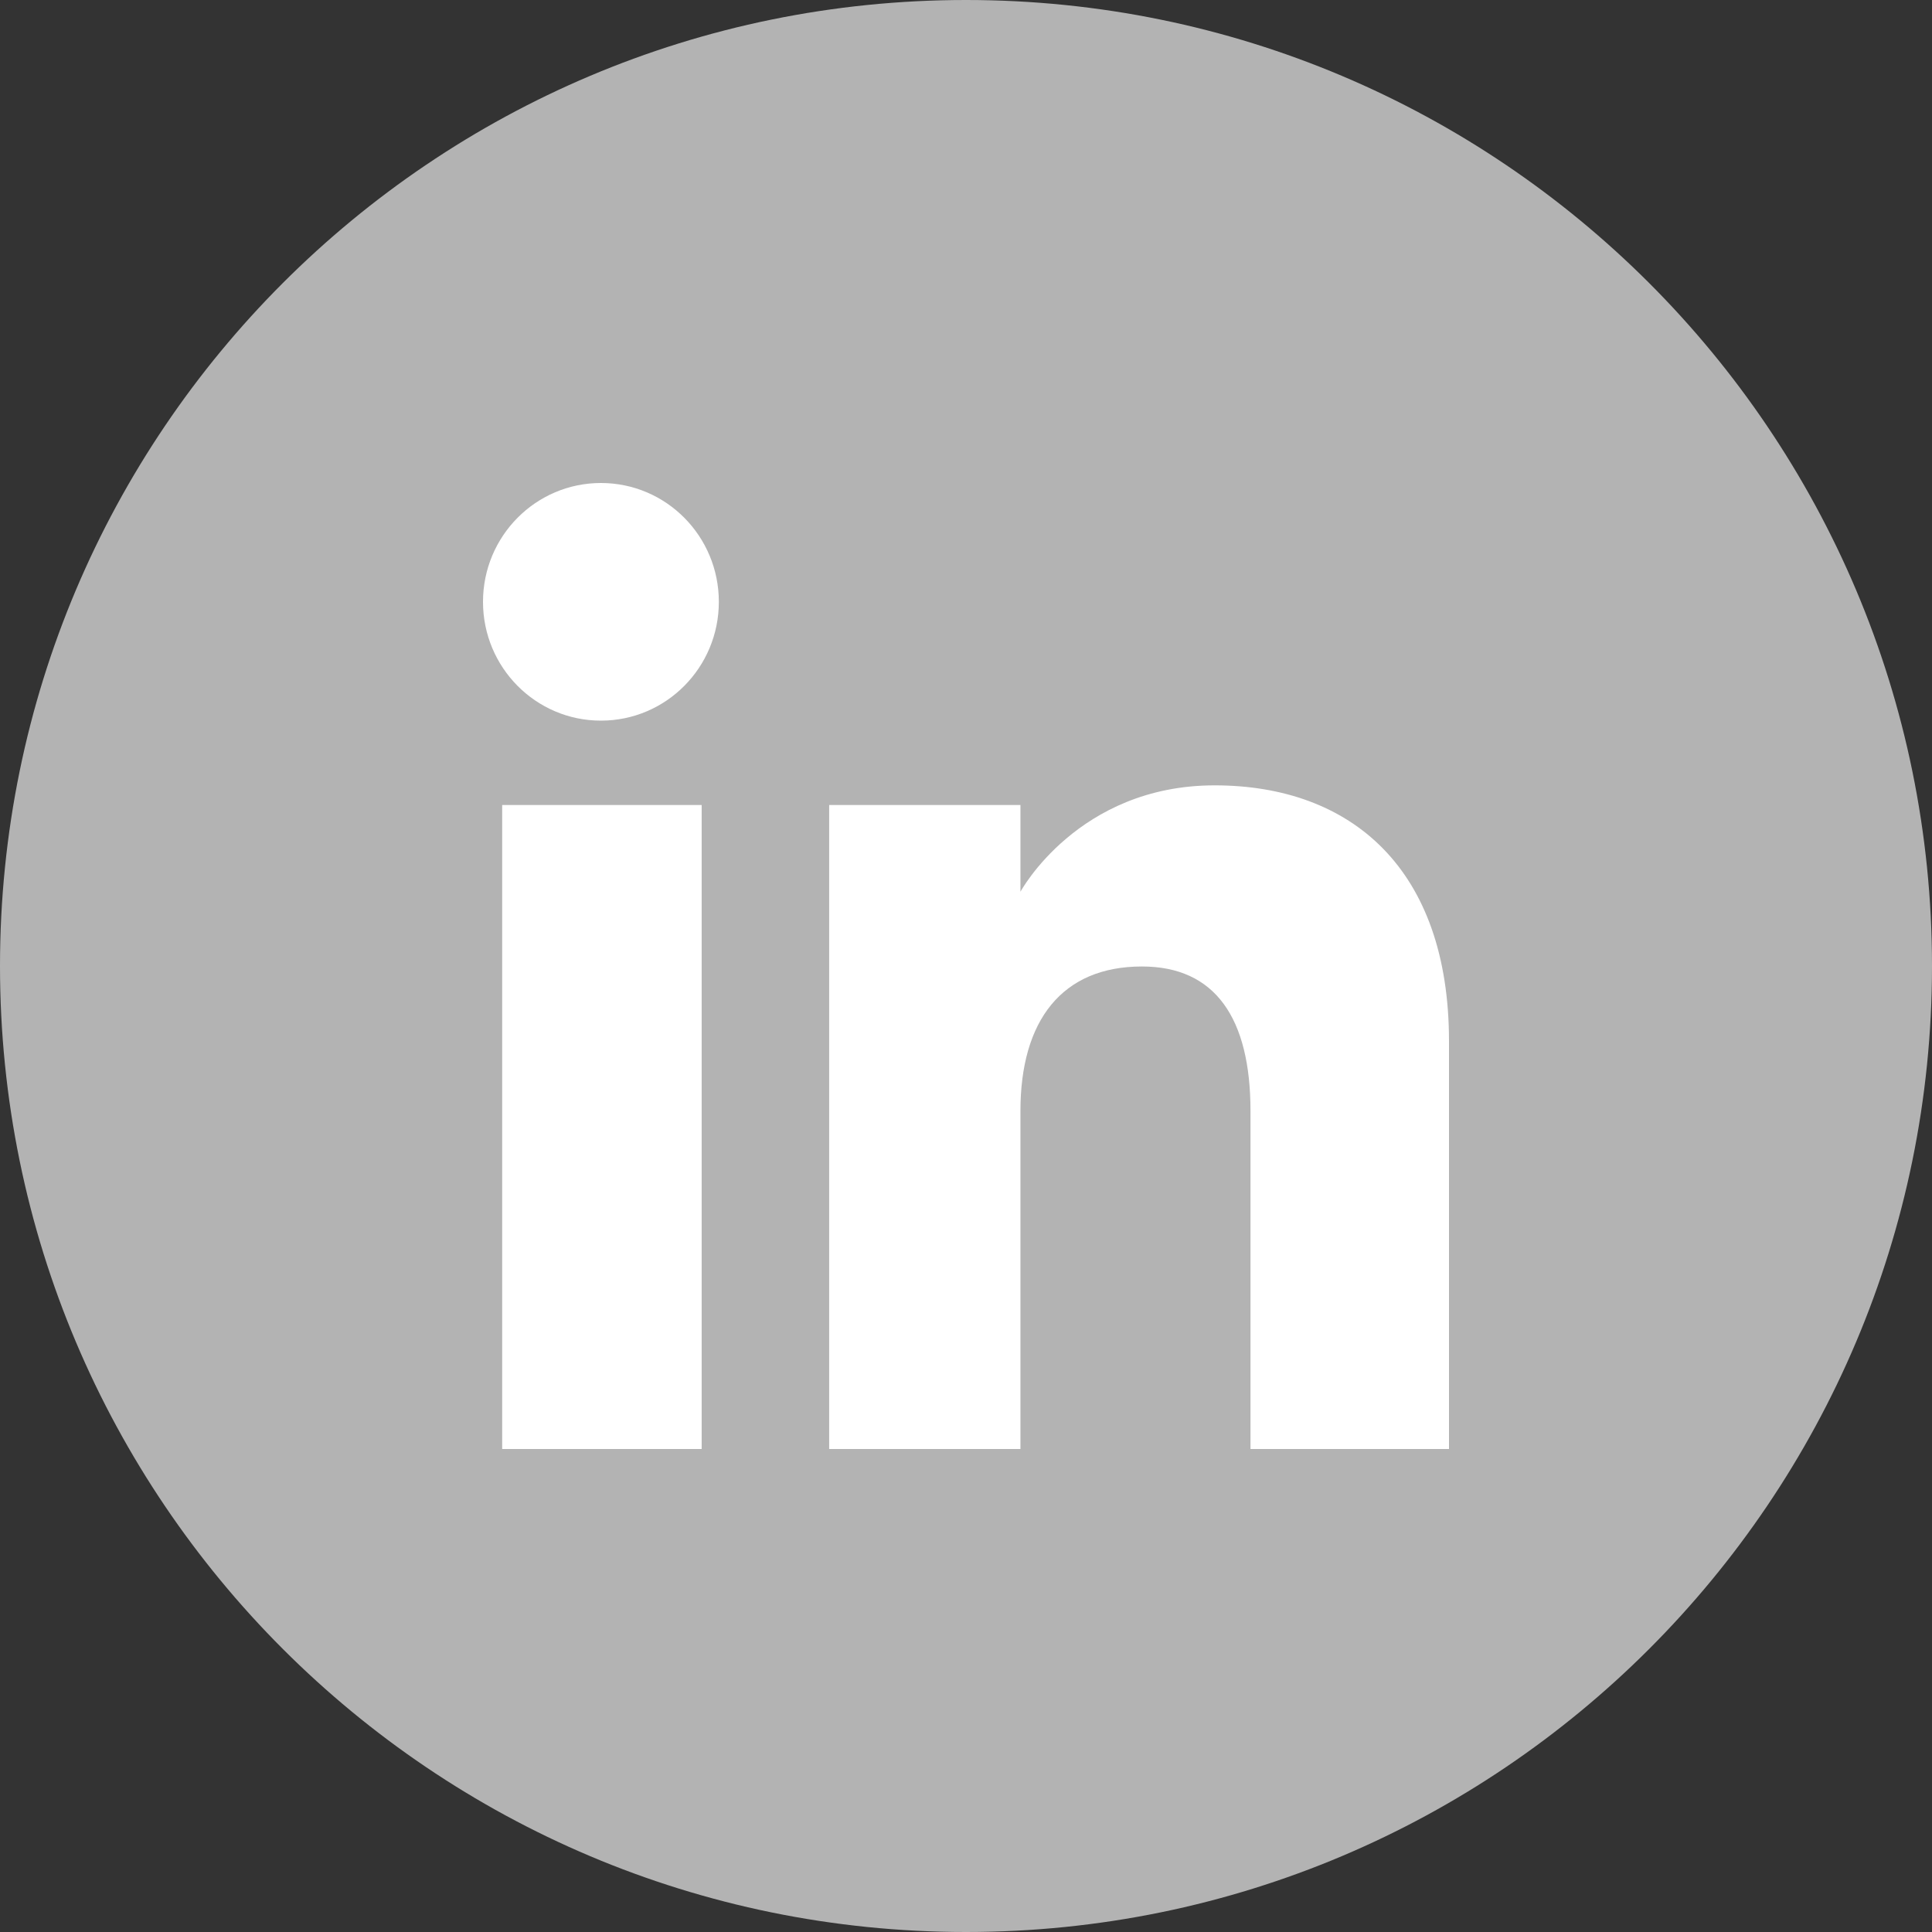
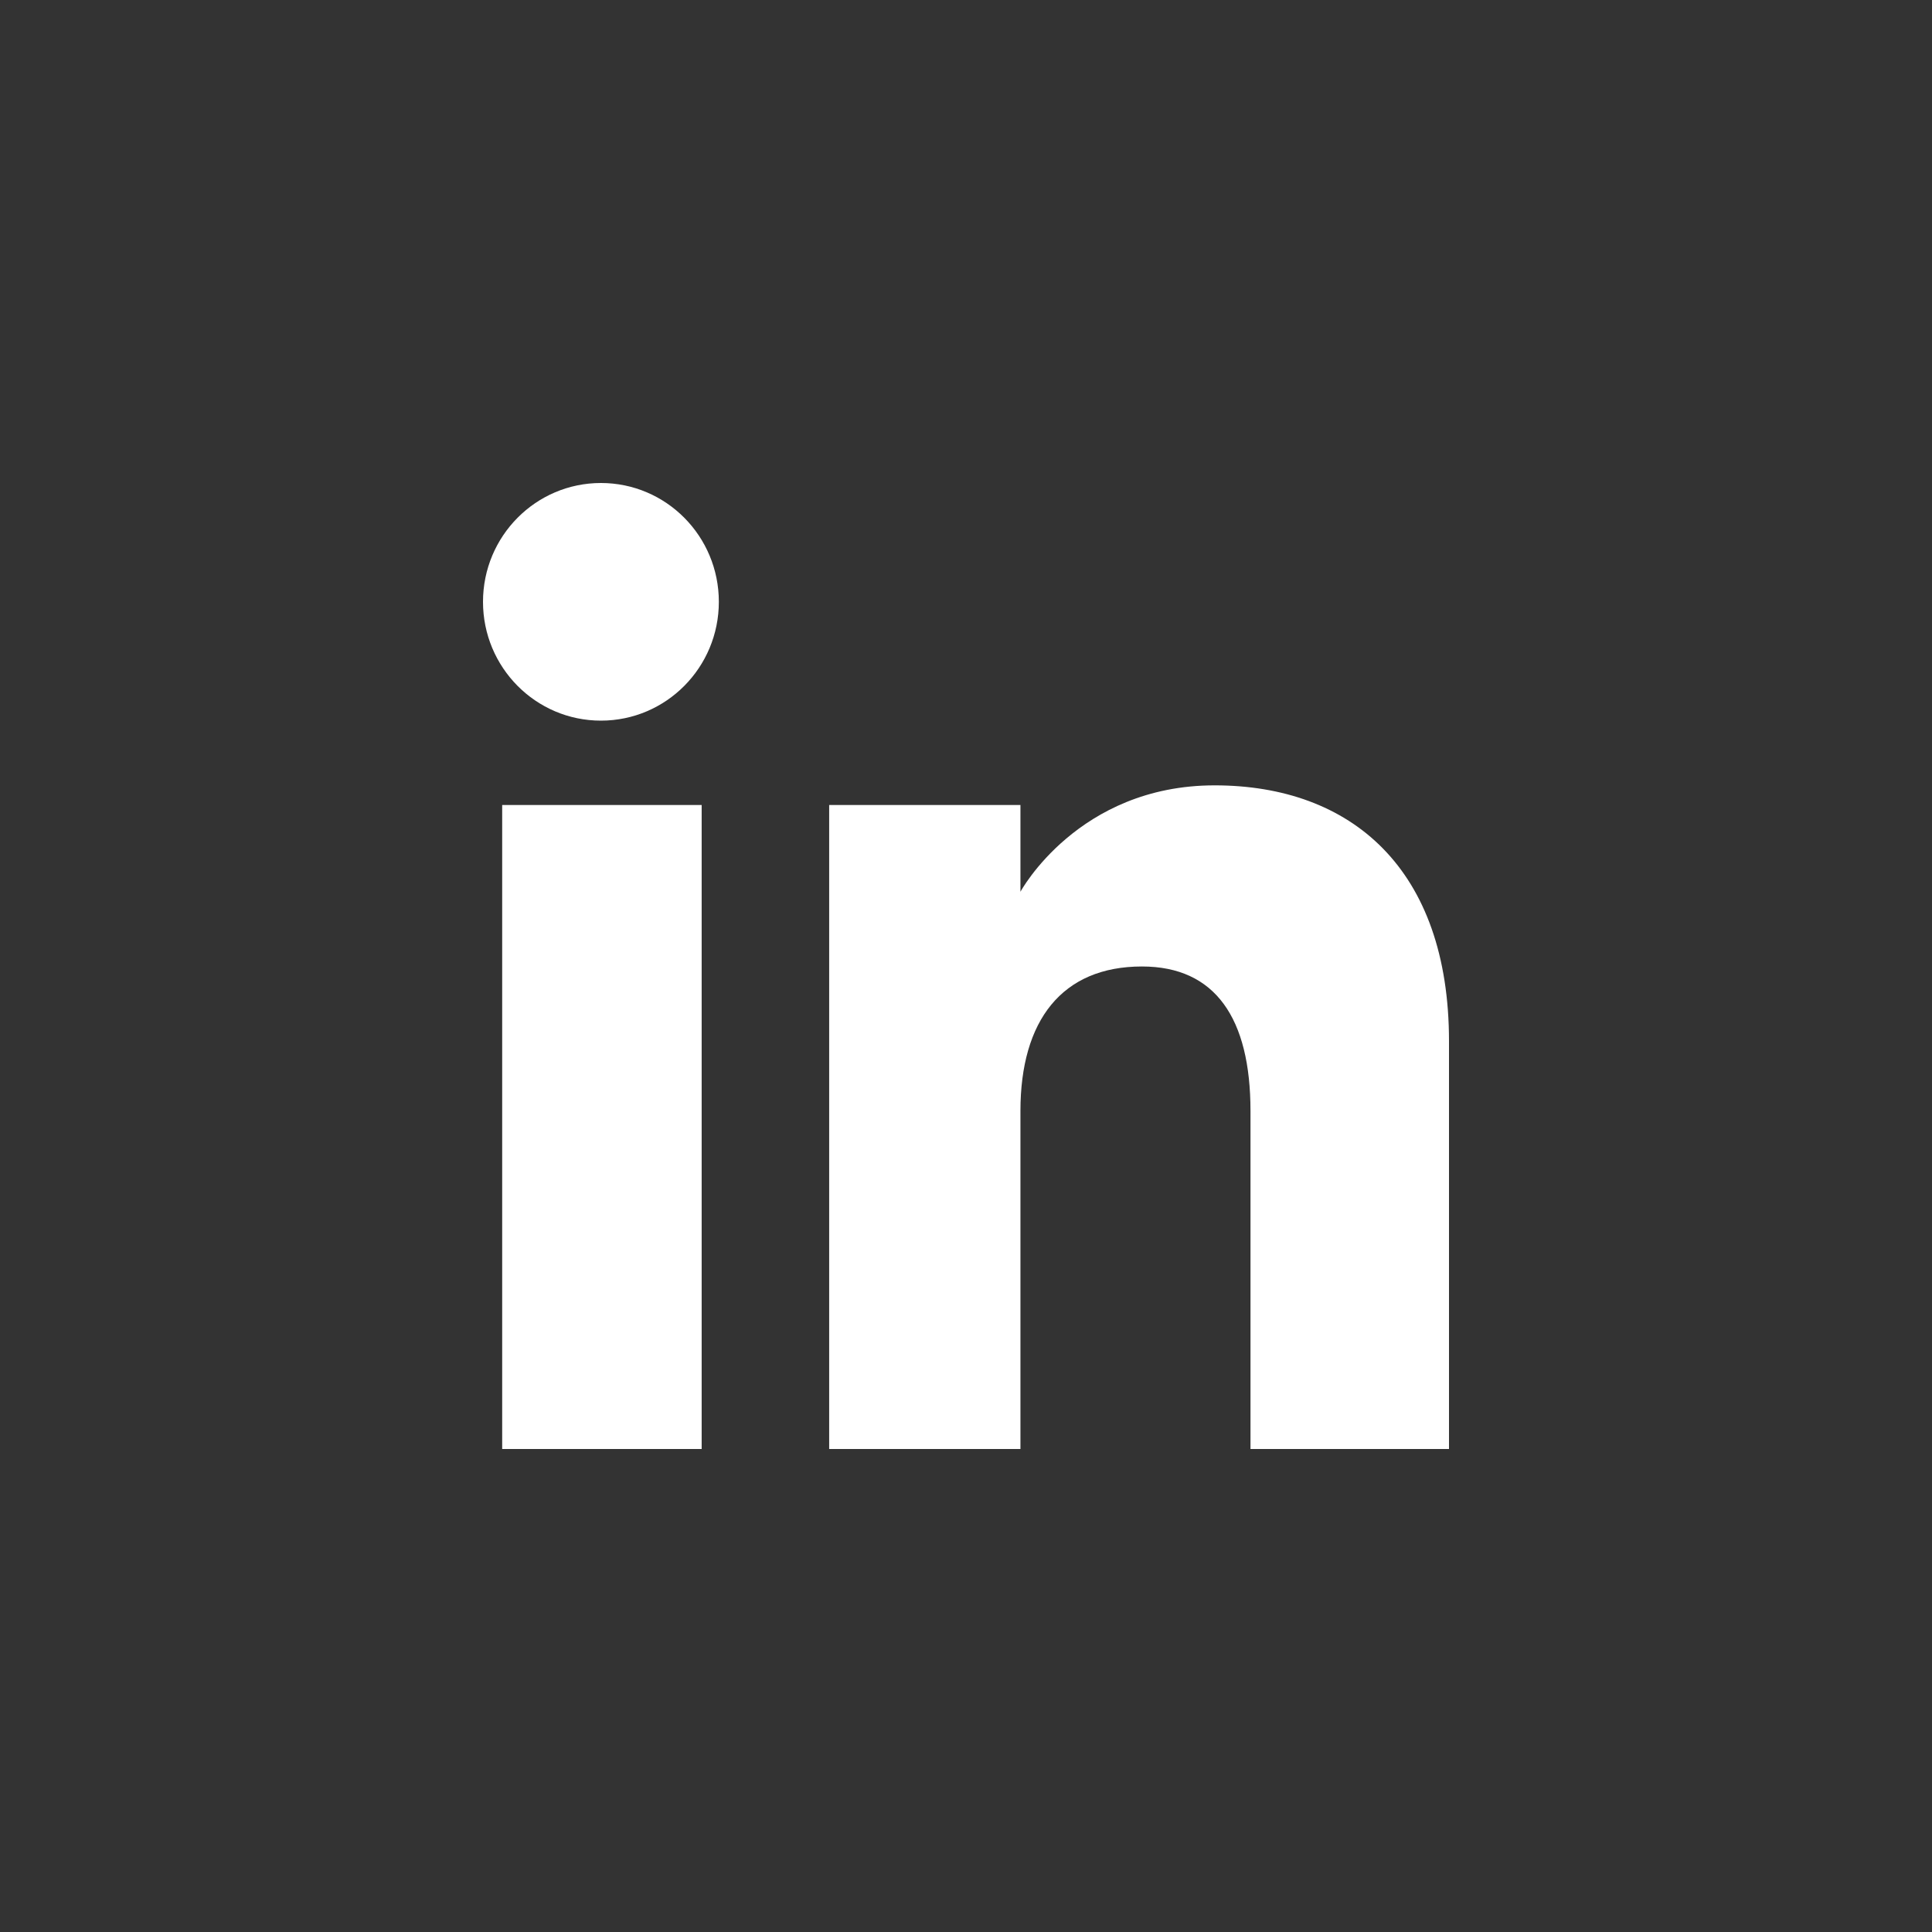
<svg xmlns="http://www.w3.org/2000/svg" width="28" height="28" viewBox="0 0 28 28" fill="none">
  <rect x="0" y="0" width="28" height="28" fill="#333333" stroke="none" />
  <g id="Group">
-     <path id="Vector" fill-rule="evenodd" clip-rule="evenodd" d="M14 28C21.732 28 28 21.732 28 14C28 6.268 21.732 0 14 0C6.268 0 0 6.268 0 14C0 21.732 6.268 28 14 28Z" fill="#B3B3B3" />
    <path id="Vector_2" fill-rule="evenodd" clip-rule="evenodd" d="M21 21H18.123V16.101C18.123 14.757 17.613 14.007 16.55 14.007C15.393 14.007 14.789 14.788 14.789 16.101V21H12.017V11.667H14.789V12.924C14.789 12.924 15.622 11.382 17.603 11.382C19.583 11.382 21 12.59 21 15.091V21ZM8.709 10.444C7.765 10.444 7 9.673 7 8.722C7 7.771 7.765 7 8.709 7C9.654 7 10.418 7.771 10.418 8.722C10.418 9.673 9.654 10.444 8.709 10.444ZM7.278 21H10.169V11.667H7.278V21Z" fill="white" />
  </g>
</svg>